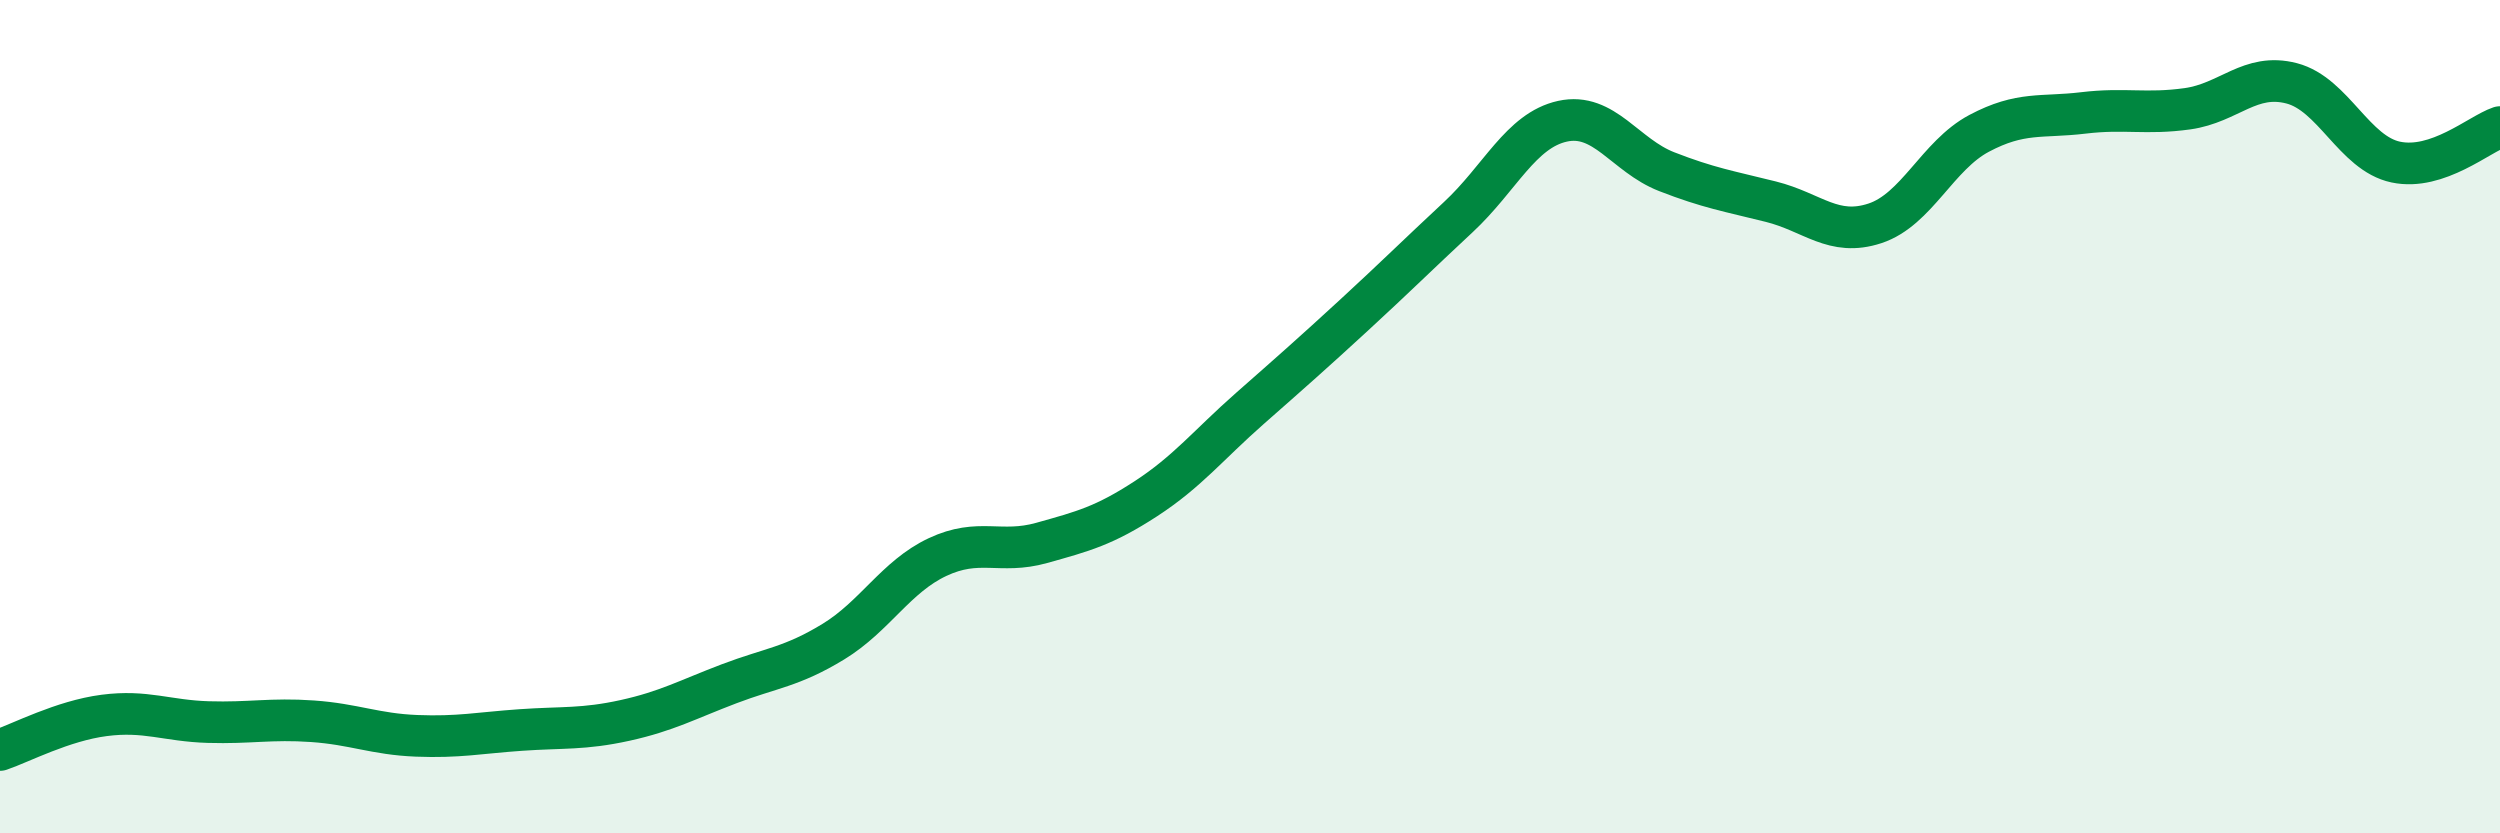
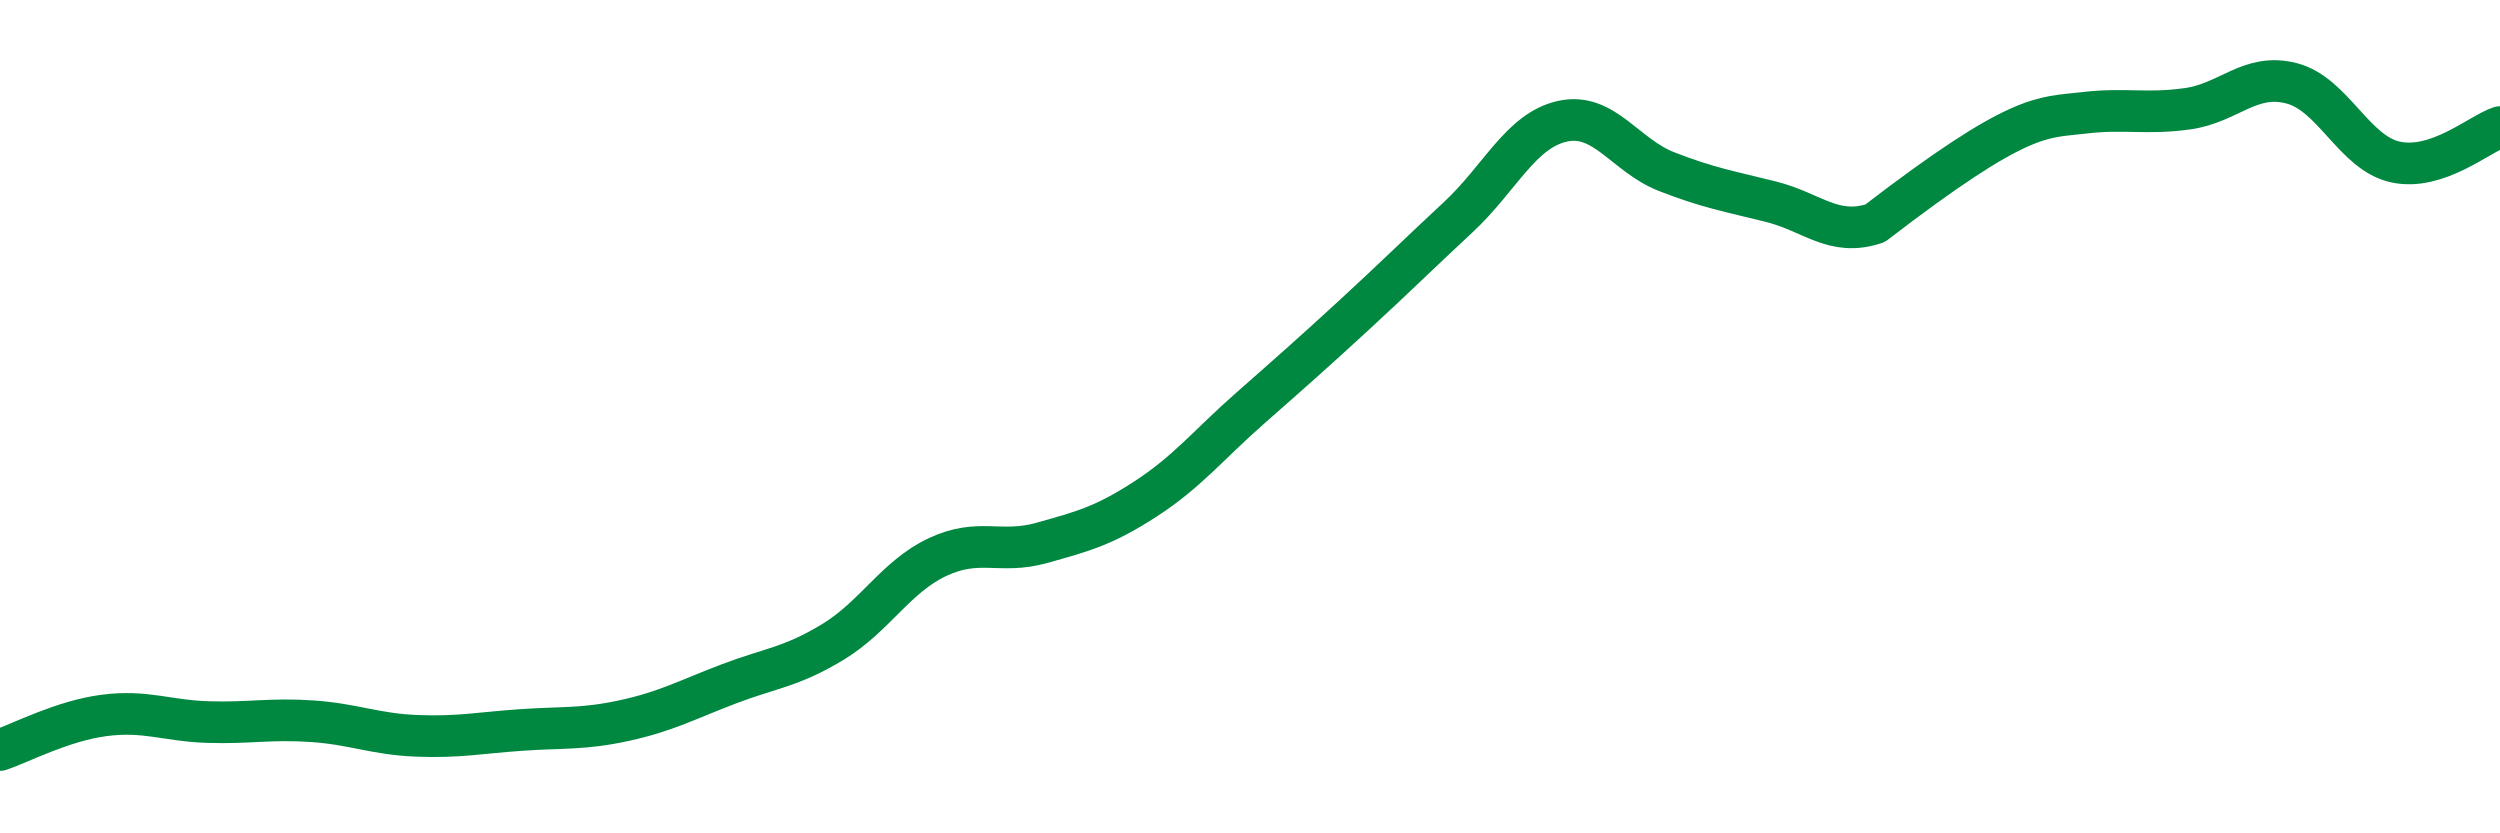
<svg xmlns="http://www.w3.org/2000/svg" width="60" height="20" viewBox="0 0 60 20">
-   <path d="M 0,18 C 0.5,17.83 1.5,17.3 2.5,17.17 C 3.5,17.04 4,17.3 5,17.33 C 6,17.36 6.5,17.24 7.5,17.31 C 8.5,17.38 9,17.62 10,17.66 C 11,17.7 11.5,17.59 12.5,17.52 C 13.5,17.45 14,17.51 15,17.29 C 16,17.07 16.5,16.79 17.5,16.41 C 18.5,16.03 19,16.01 20,15.4 C 21,14.79 21.5,13.84 22.5,13.37 C 23.5,12.9 24,13.31 25,13.03 C 26,12.75 26.5,12.62 27.5,11.97 C 28.5,11.32 29,10.68 30,9.8 C 31,8.92 31.5,8.48 32.5,7.56 C 33.5,6.64 34,6.14 35,5.21 C 36,4.28 36.5,3.13 37.5,2.91 C 38.5,2.69 39,3.73 40,4.12 C 41,4.51 41.5,4.59 42.5,4.84 C 43.5,5.09 44,5.69 45,5.36 C 46,5.03 46.5,3.73 47.5,3.2 C 48.5,2.67 49,2.83 50,2.71 C 51,2.59 51.5,2.75 52.5,2.61 C 53.5,2.47 54,1.74 55,2 C 56,2.26 56.5,3.68 57.5,3.89 C 58.5,4.1 59.5,3.22 60,3.05L60 20L0 20Z" fill="#008740" opacity="0.1" stroke-linecap="round" stroke-linejoin="round" />
-   <path d="M 0,18 C 0.5,17.83 1.5,17.3 2.5,17.17 C 3.5,17.04 4,17.3 5,17.33 C 6,17.36 6.5,17.24 7.5,17.31 C 8.5,17.38 9,17.62 10,17.66 C 11,17.7 11.5,17.59 12.5,17.52 C 13.5,17.45 14,17.51 15,17.29 C 16,17.07 16.5,16.79 17.5,16.41 C 18.5,16.03 19,16.01 20,15.4 C 21,14.79 21.5,13.84 22.5,13.37 C 23.5,12.9 24,13.31 25,13.03 C 26,12.75 26.5,12.62 27.5,11.97 C 28.5,11.32 29,10.68 30,9.8 C 31,8.92 31.5,8.48 32.5,7.56 C 33.5,6.64 34,6.14 35,5.21 C 36,4.28 36.5,3.13 37.5,2.91 C 38.5,2.69 39,3.73 40,4.12 C 41,4.51 41.5,4.59 42.5,4.84 C 43.5,5.09 44,5.69 45,5.36 C 46,5.03 46.5,3.73 47.5,3.2 C 48.5,2.67 49,2.83 50,2.71 C 51,2.59 51.5,2.75 52.5,2.61 C 53.5,2.47 54,1.74 55,2 C 56,2.26 56.5,3.68 57.5,3.89 C 58.5,4.1 59.5,3.22 60,3.05" stroke="#008740" stroke-width="1" fill="none" stroke-linecap="round" stroke-linejoin="round" />
+   <path d="M 0,18 C 0.5,17.83 1.5,17.3 2.5,17.17 C 3.5,17.04 4,17.3 5,17.33 C 6,17.36 6.5,17.24 7.5,17.31 C 8.5,17.38 9,17.62 10,17.66 C 11,17.7 11.5,17.59 12.5,17.52 C 13.5,17.45 14,17.51 15,17.29 C 16,17.07 16.5,16.79 17.5,16.41 C 18.5,16.03 19,16.01 20,15.4 C 21,14.79 21.5,13.84 22.5,13.37 C 23.5,12.9 24,13.31 25,13.03 C 26,12.75 26.5,12.62 27.5,11.97 C 28.5,11.32 29,10.68 30,9.8 C 31,8.92 31.5,8.48 32.5,7.56 C 33.5,6.64 34,6.14 35,5.21 C 36,4.28 36.5,3.13 37.5,2.91 C 38.5,2.69 39,3.73 40,4.12 C 41,4.51 41.5,4.59 42.5,4.84 C 43.5,5.09 44,5.69 45,5.36 C 48.5,2.67 49,2.83 50,2.71 C 51,2.59 51.5,2.75 52.5,2.61 C 53.5,2.47 54,1.74 55,2 C 56,2.26 56.5,3.68 57.5,3.89 C 58.5,4.1 59.5,3.22 60,3.05" stroke="#008740" stroke-width="1" fill="none" stroke-linecap="round" stroke-linejoin="round" />
</svg>